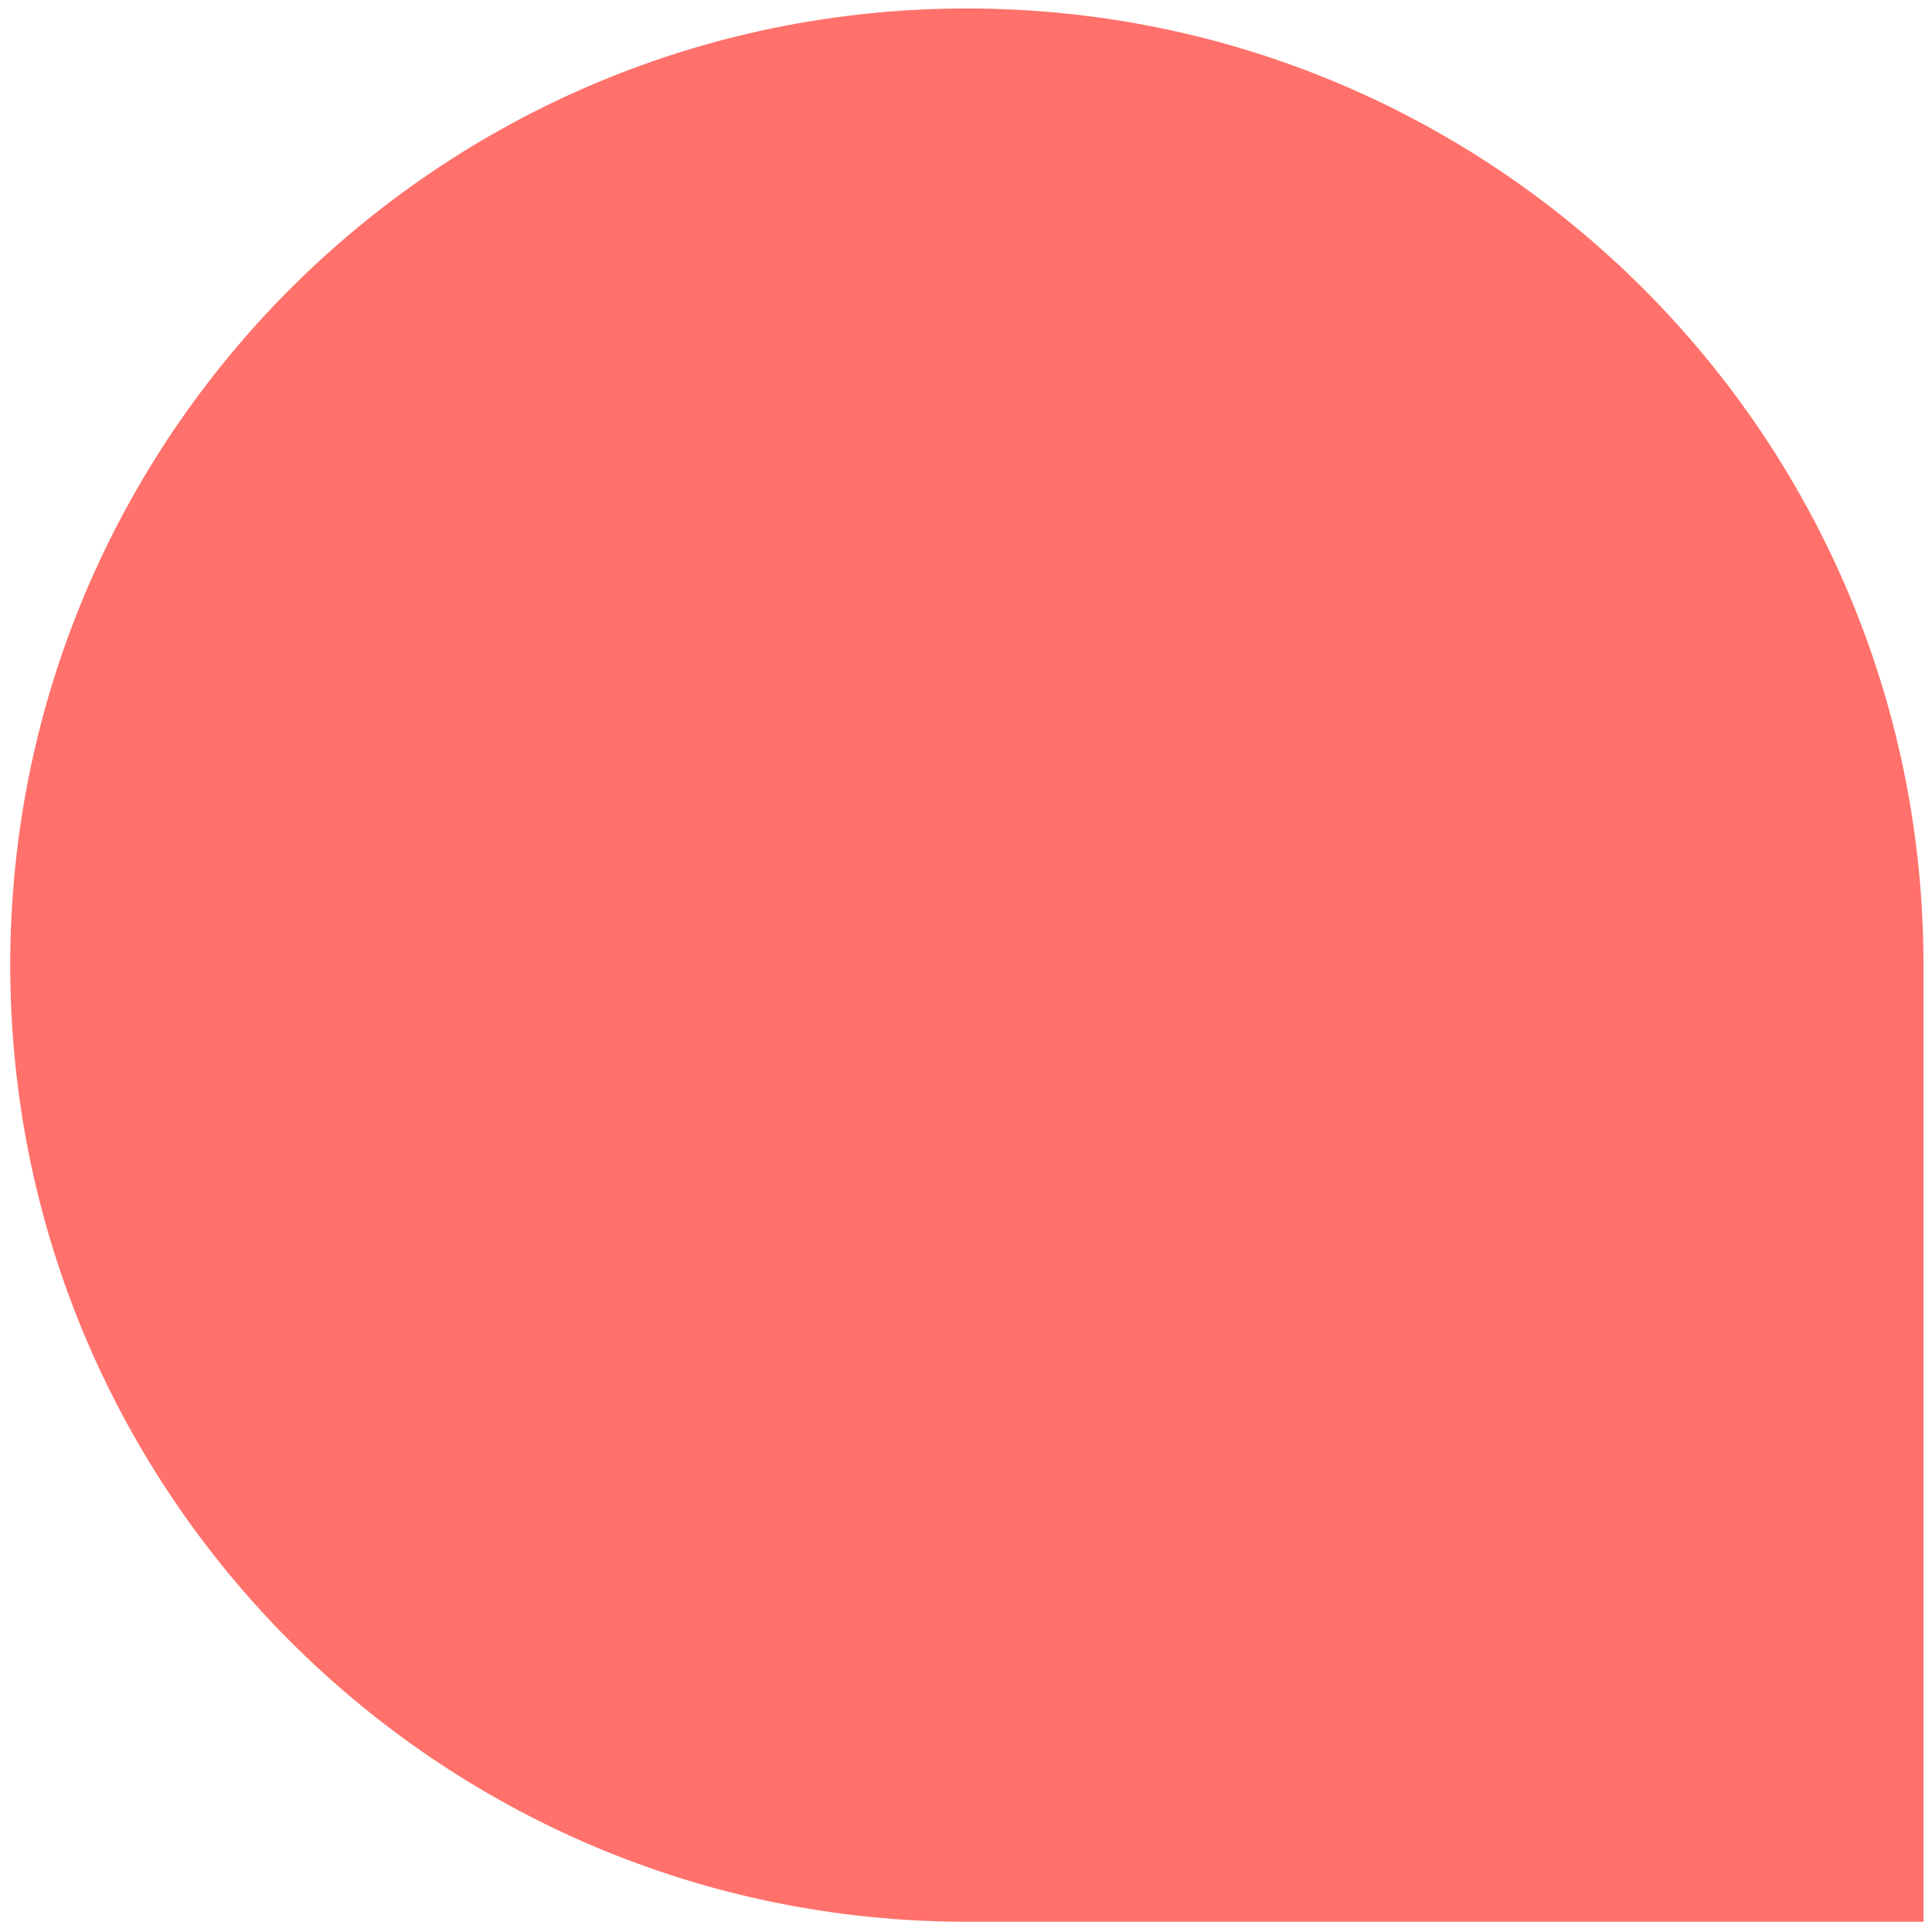
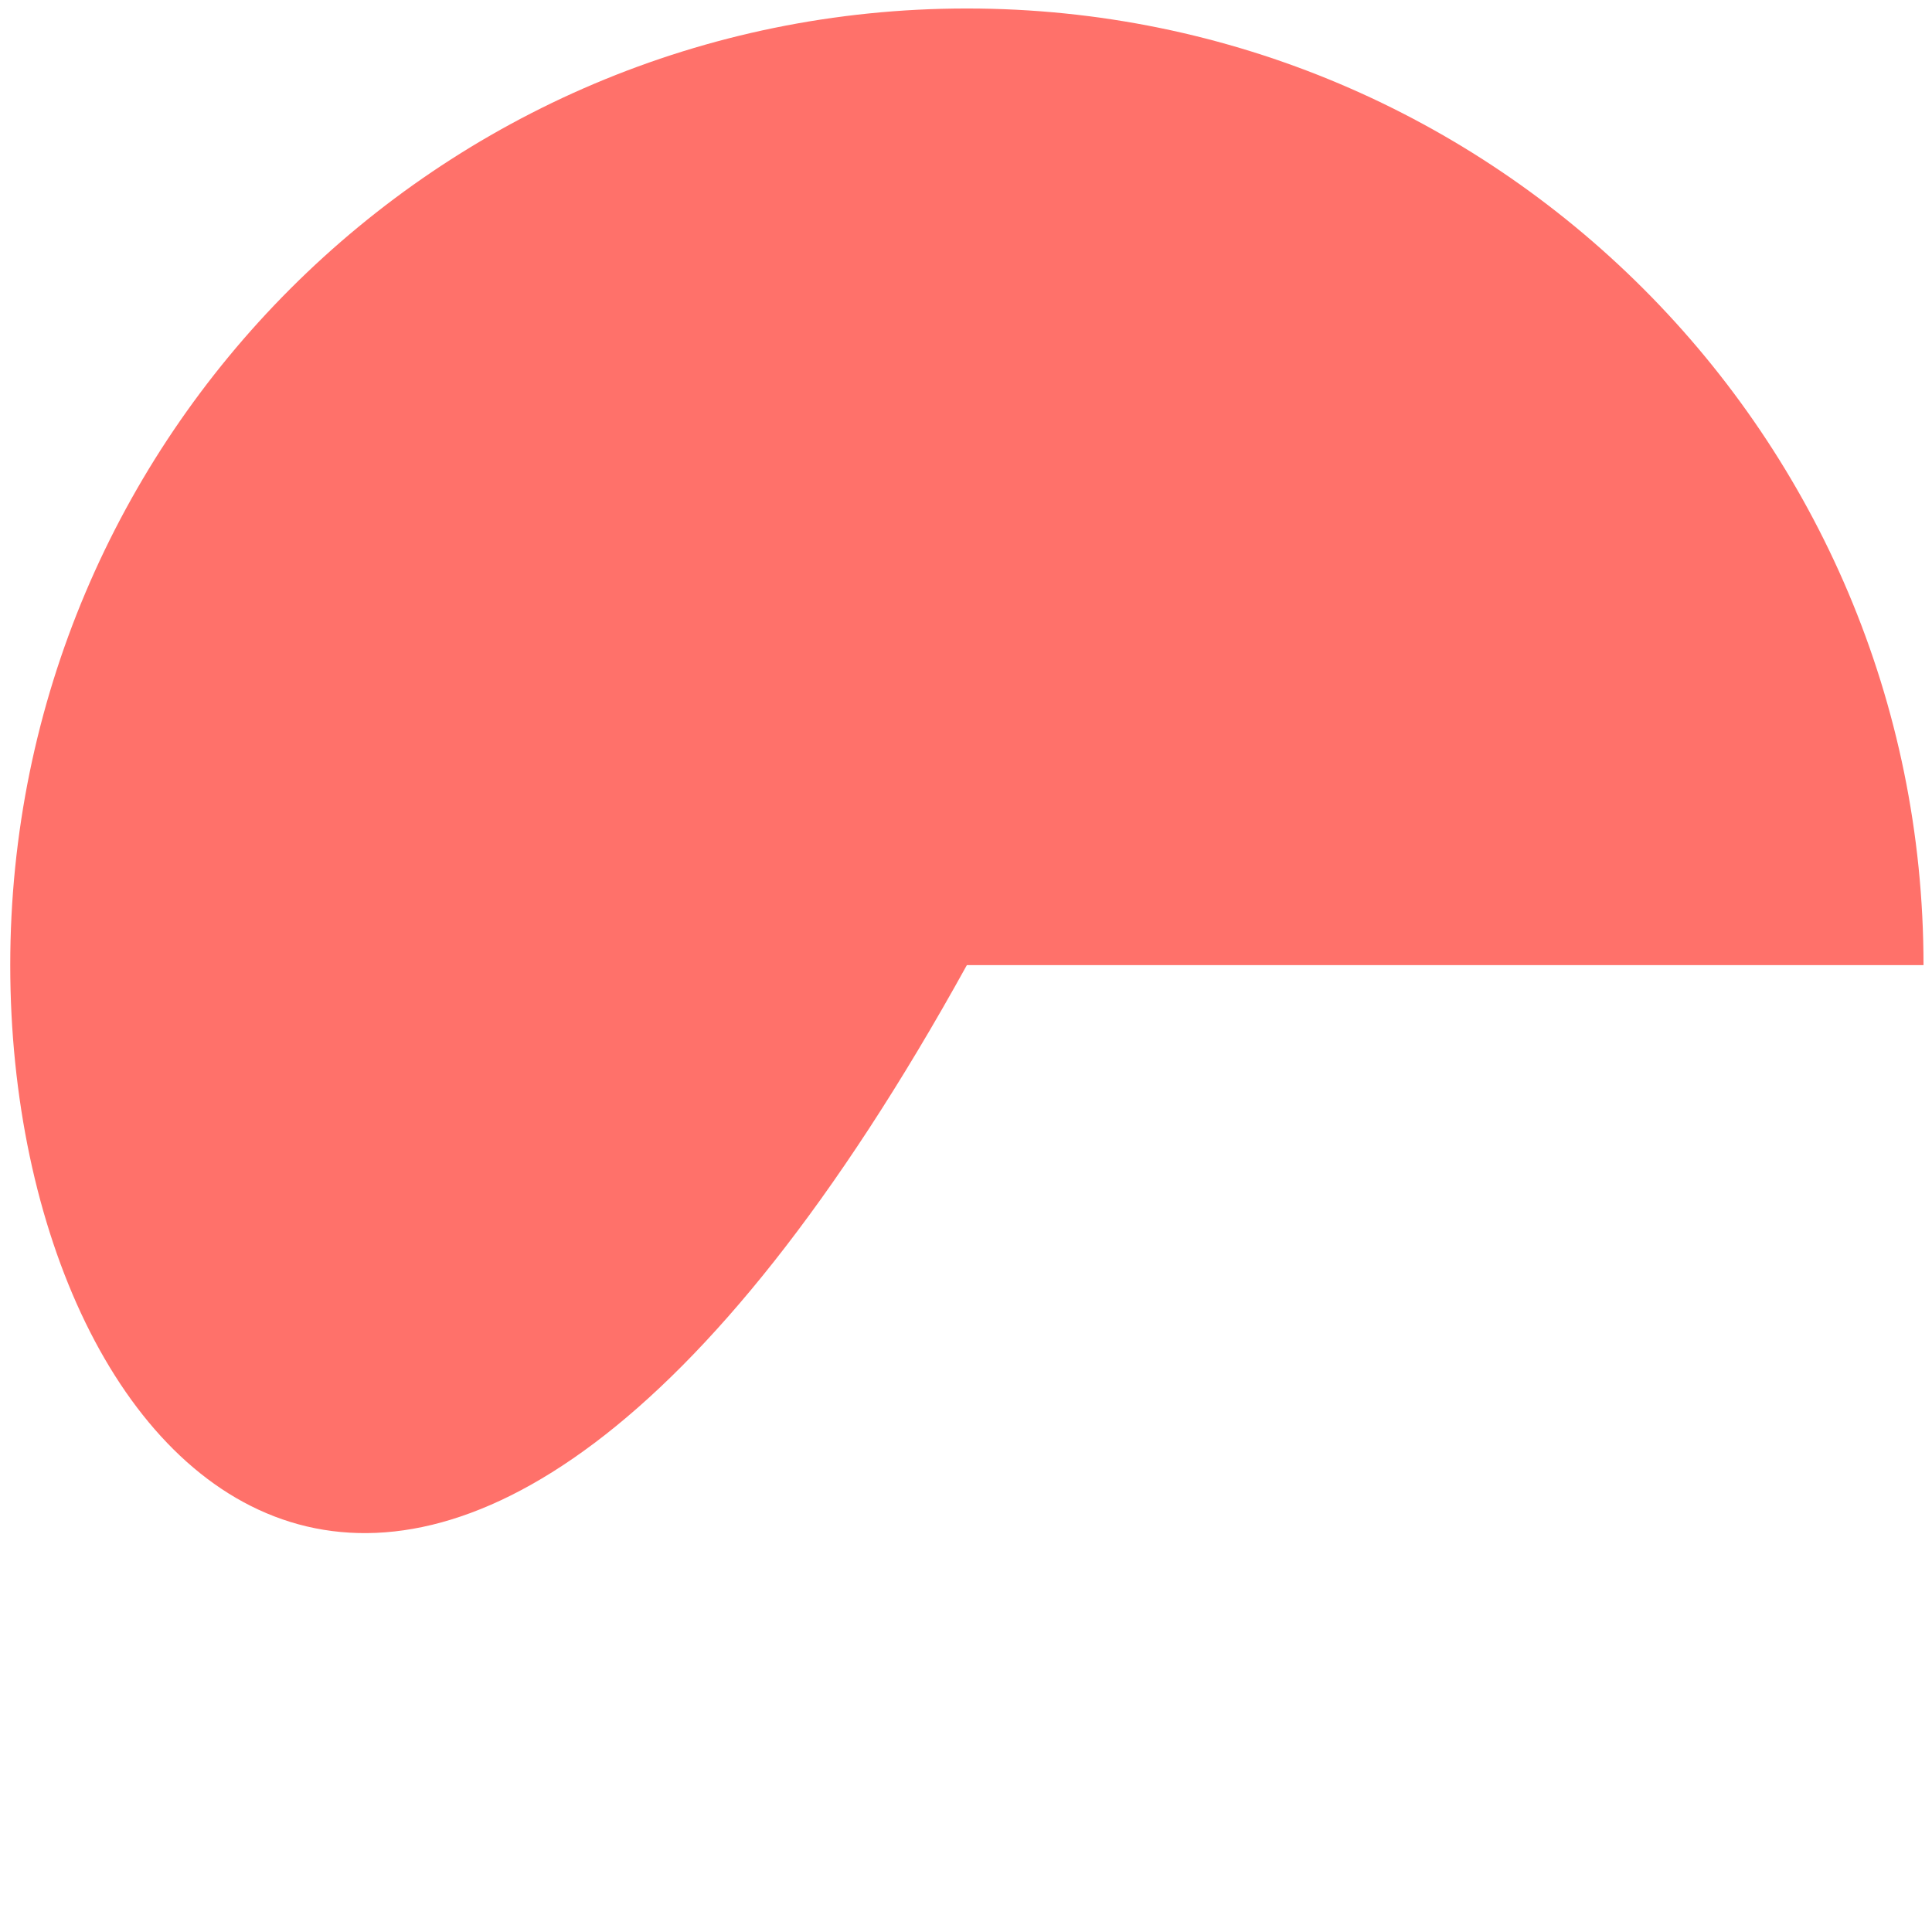
<svg xmlns="http://www.w3.org/2000/svg" width="142" height="142" viewBox="0 0 142 142" fill="none">
-   <path d="M0.753 70.935C0.753 32.103 32.233 0.624 71.064 0.624V0.624C109.897 0.624 141.376 32.103 141.376 70.935V141.247H71.064C32.233 141.247 0.753 109.767 0.753 70.935V70.935Z" fill="#FF716A" />
+   <path d="M0.753 70.935C0.753 32.103 32.233 0.624 71.064 0.624V0.624C109.897 0.624 141.376 32.103 141.376 70.935H71.064C32.233 141.247 0.753 109.767 0.753 70.935V70.935Z" fill="#FF716A" />
</svg>